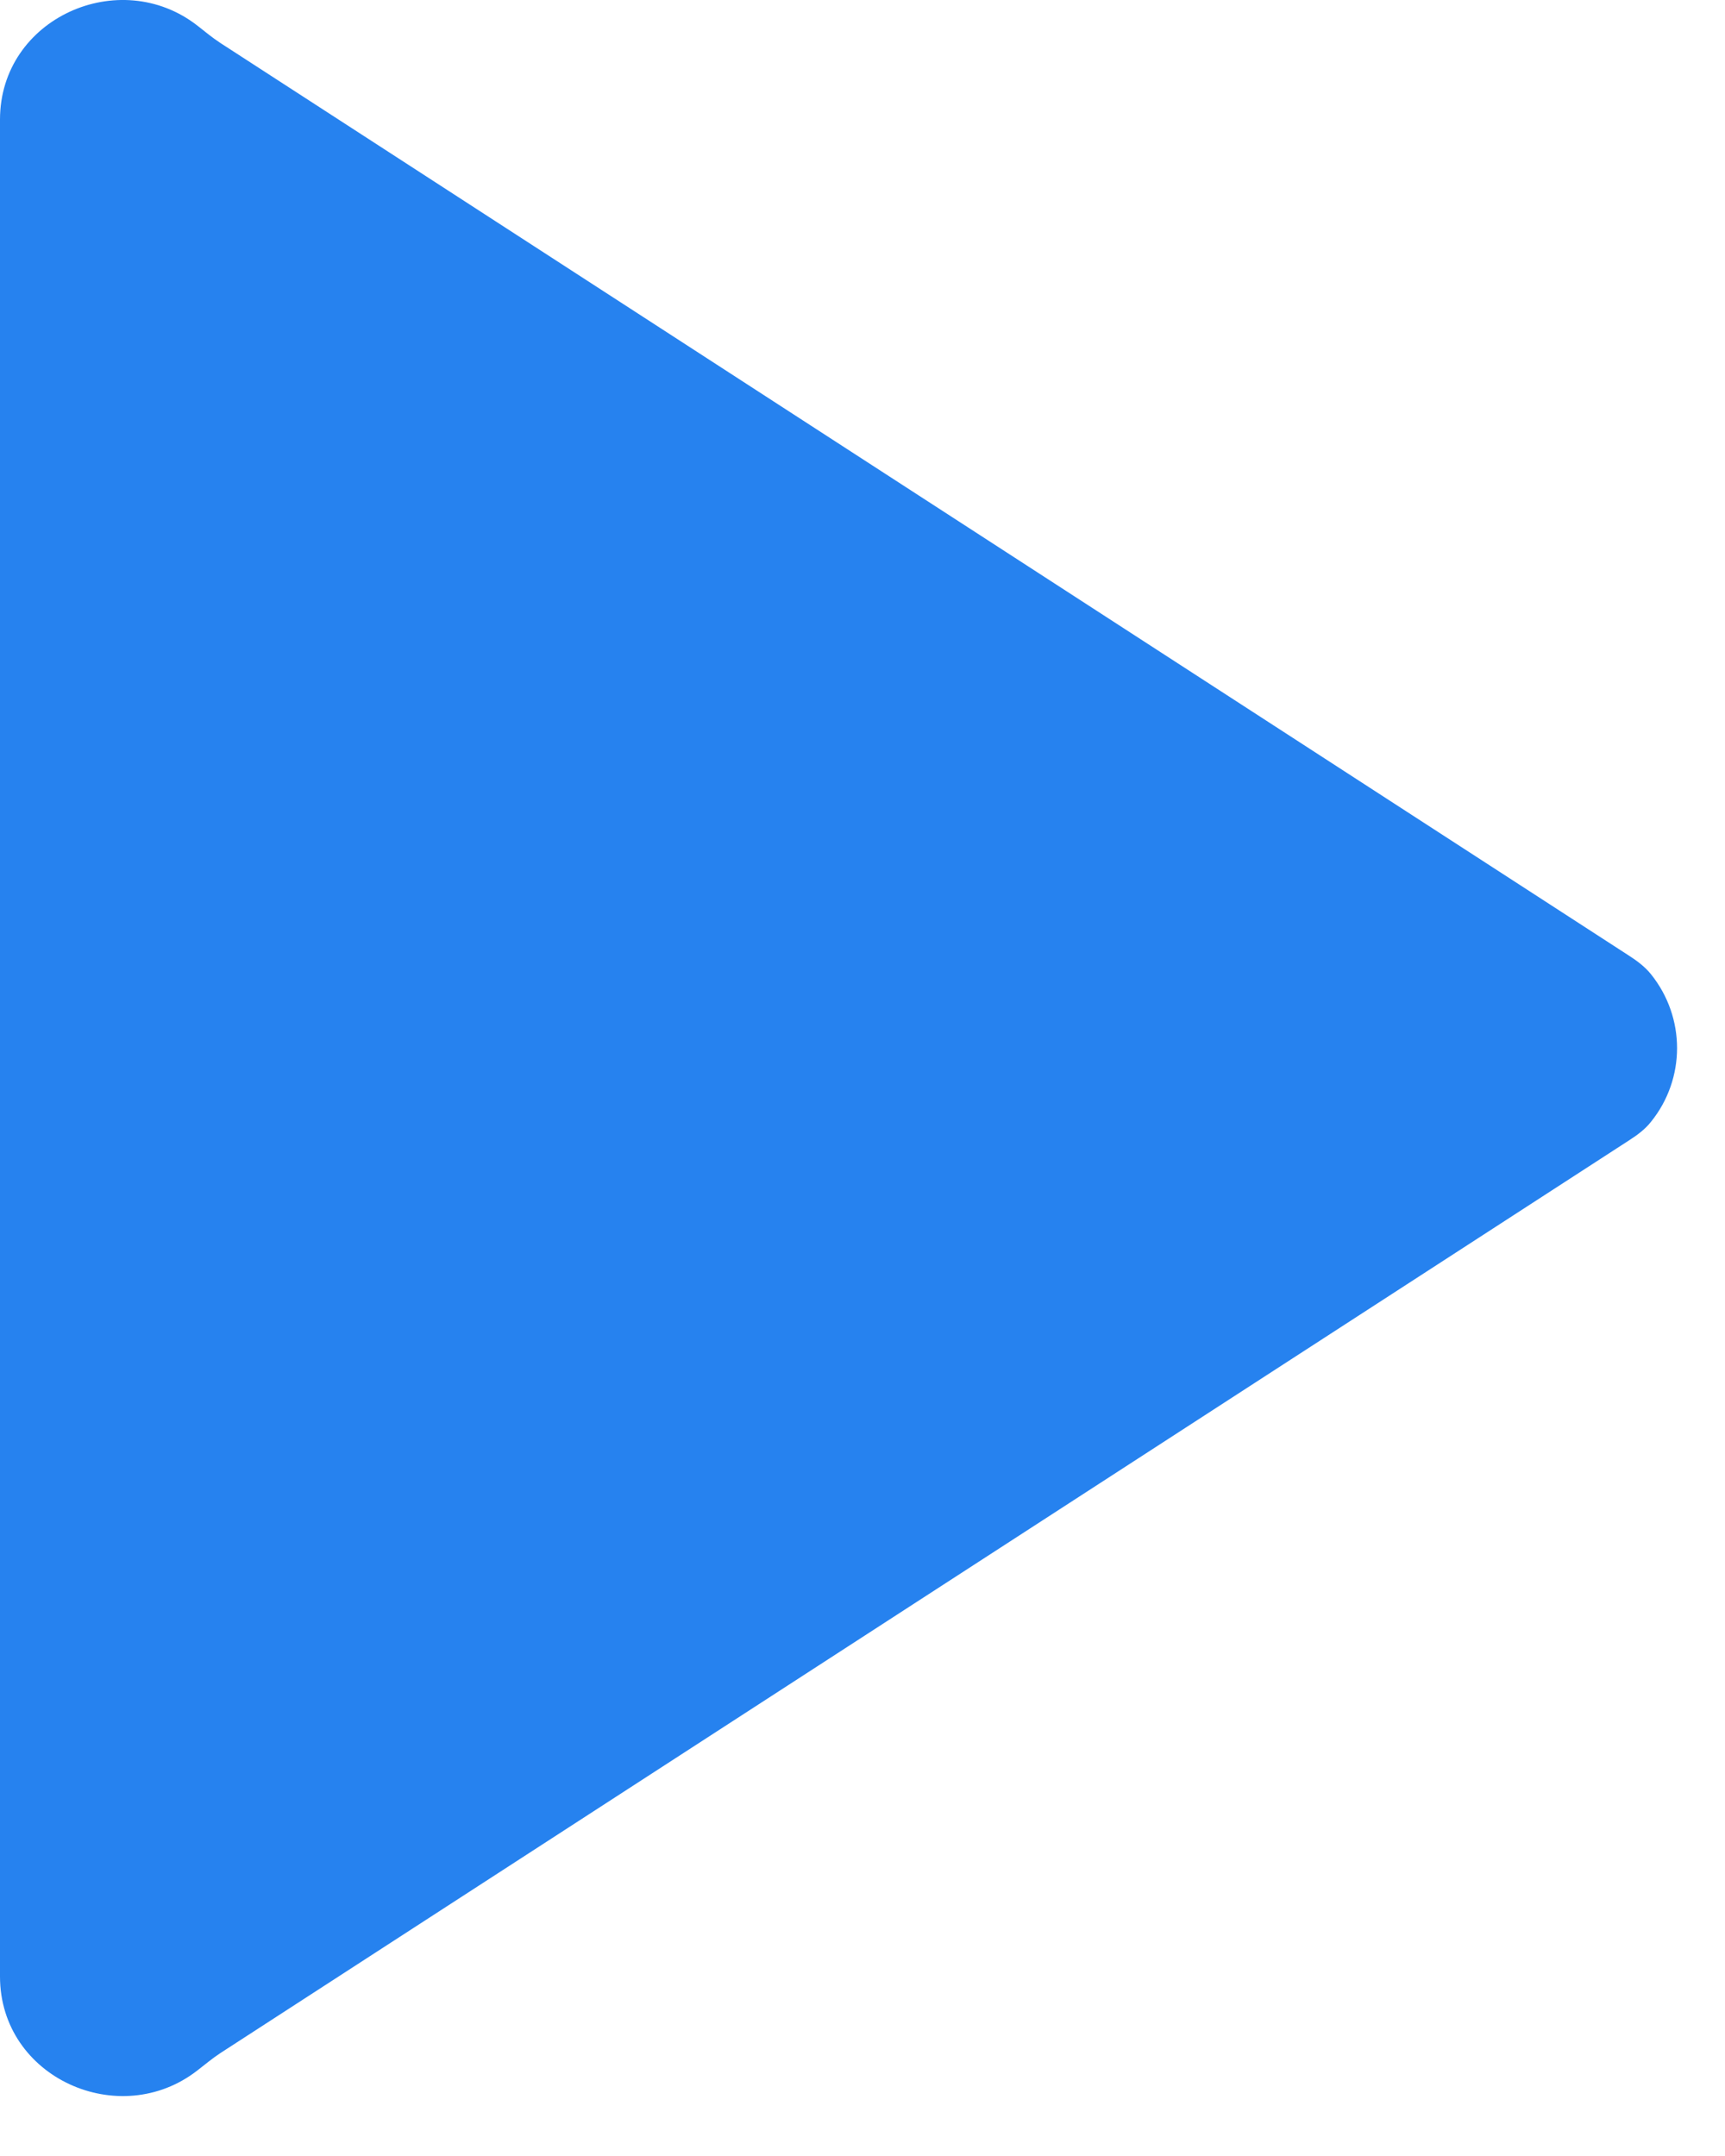
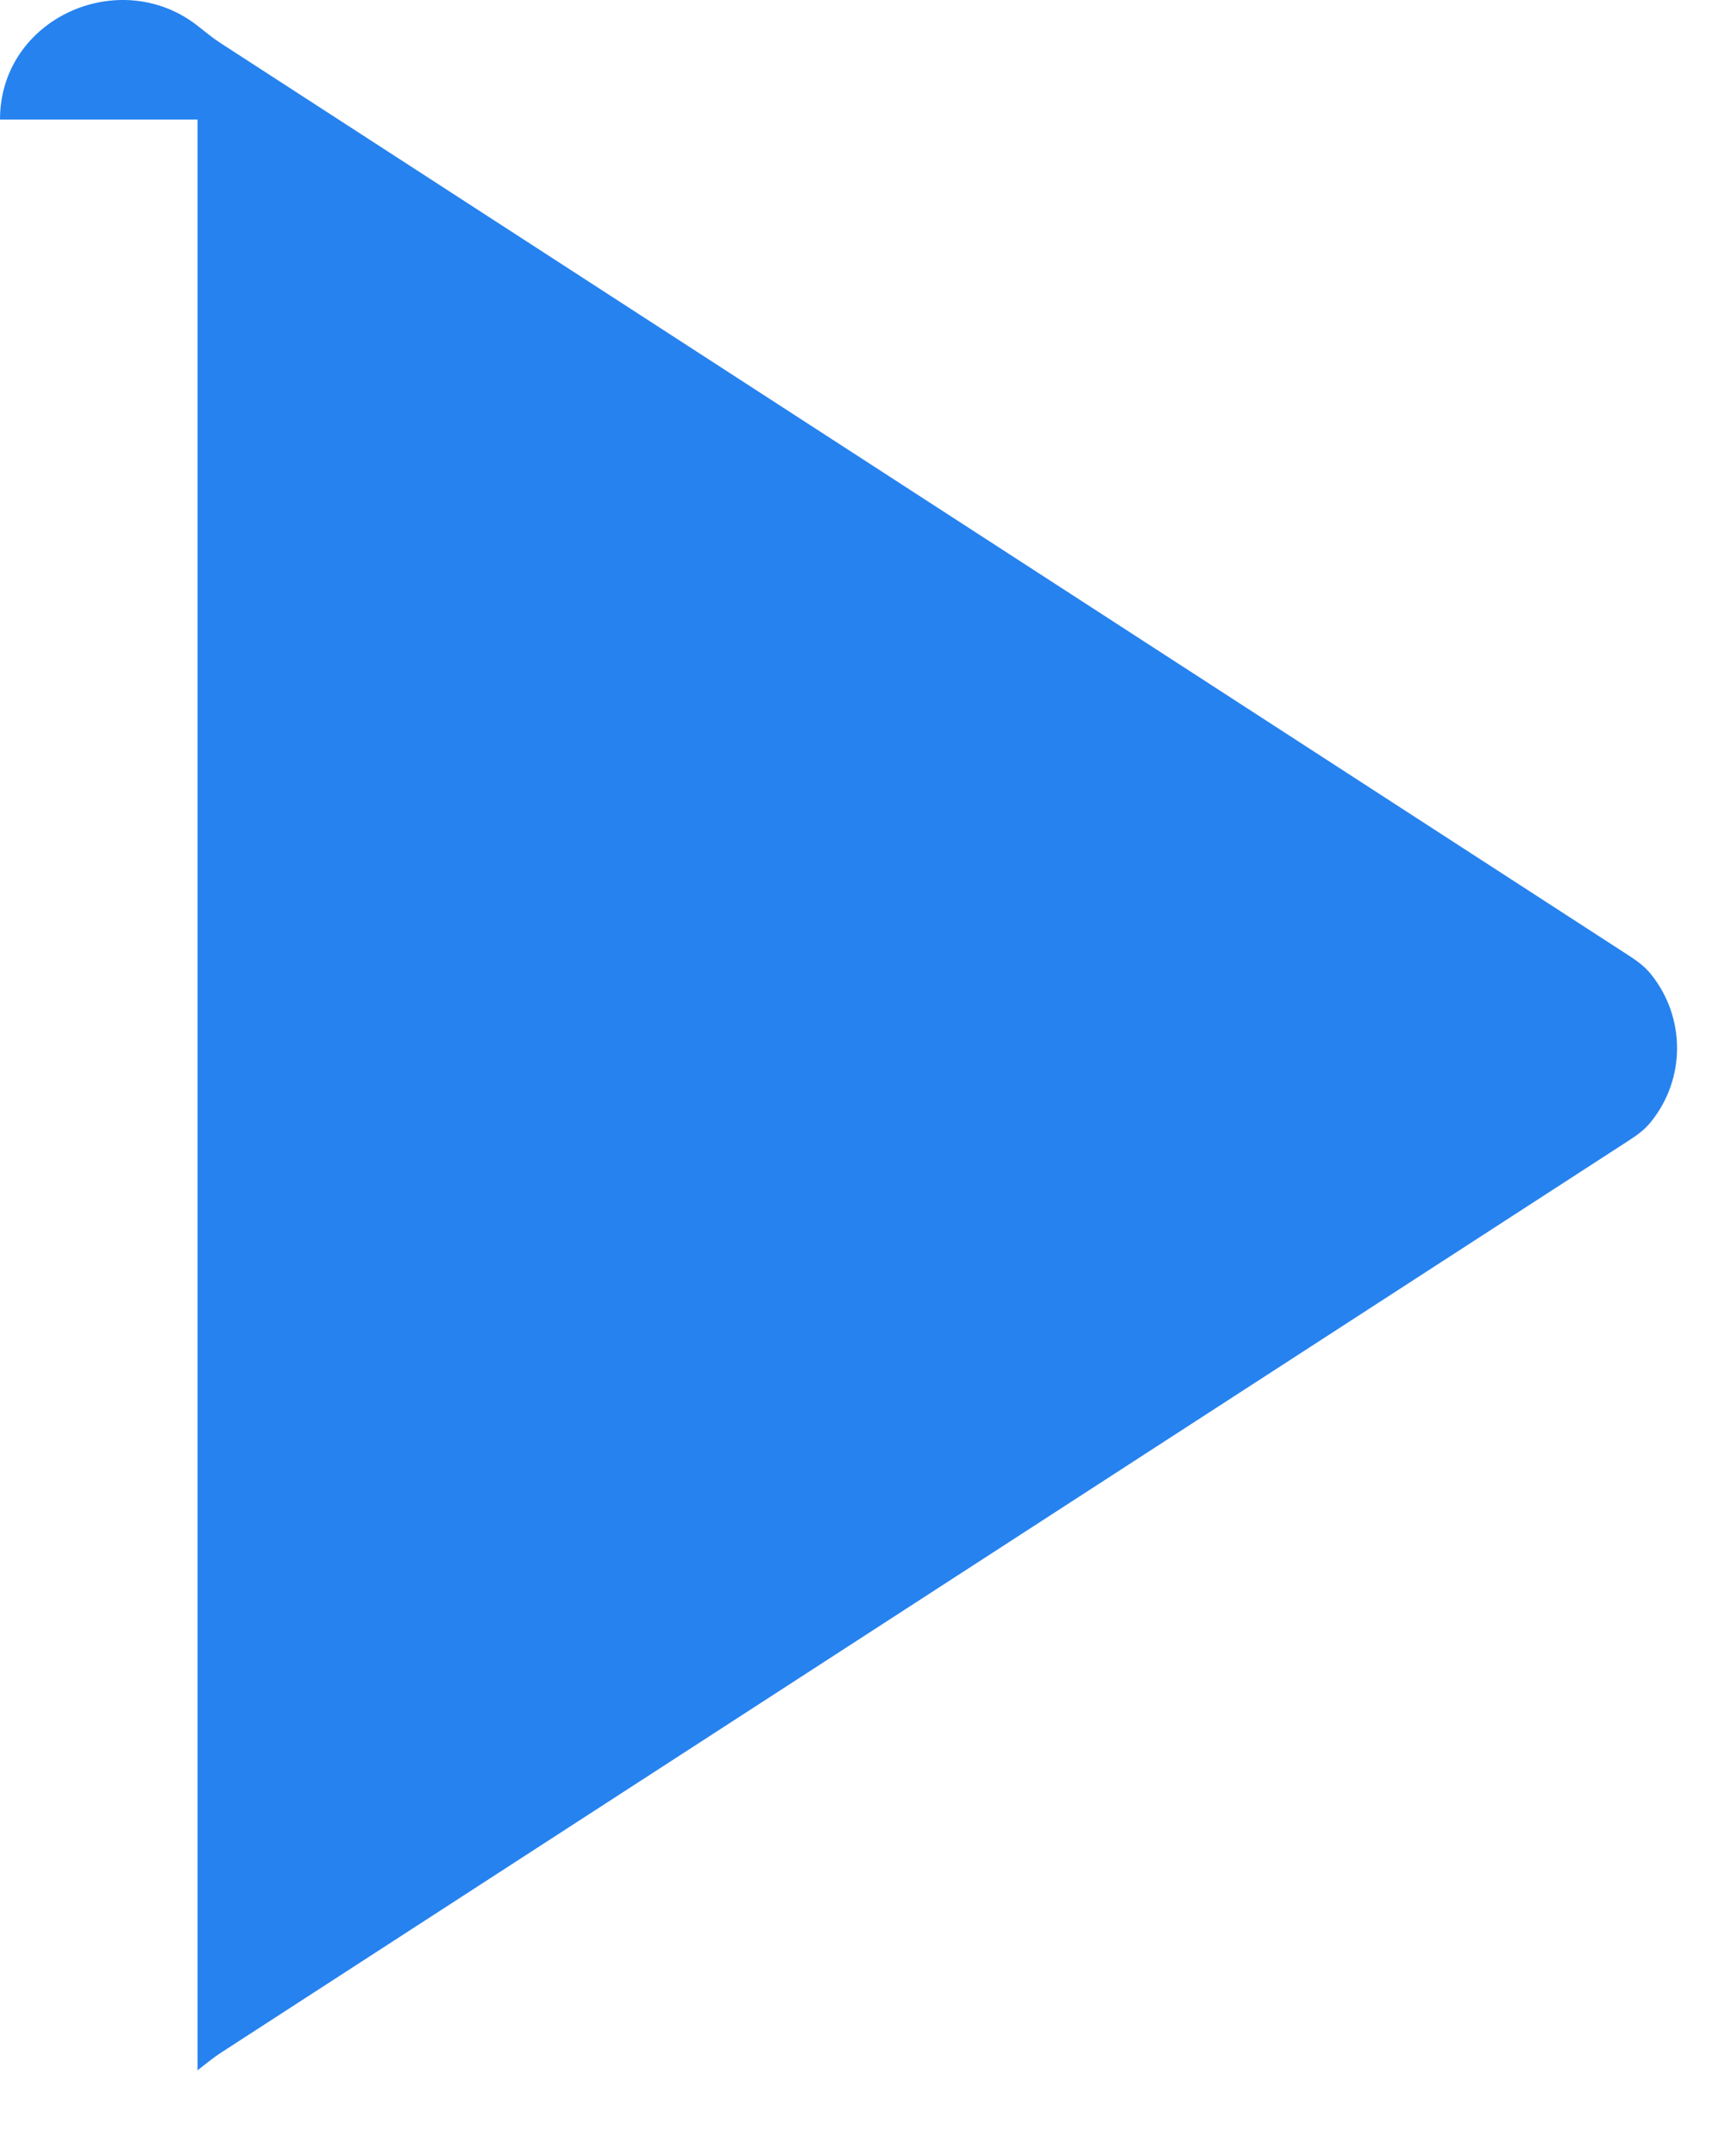
<svg xmlns="http://www.w3.org/2000/svg" width="12" height="15" viewBox="0 0 12 15" fill="none">
-   <path d="M0 0.832C0 0.126 0.833 -0.244 1.374 0.179C1.426 0.22 1.478 0.263 1.533 0.299L11.334 6.65C11.39 6.686 11.444 6.727 11.485 6.778C11.727 7.079 11.727 7.505 11.485 7.805C11.444 7.857 11.39 7.897 11.334 7.933L1.533 14.284C1.478 14.32 1.426 14.364 1.374 14.404C0.833 14.827 0 14.457 0 13.751V0.832Z" fill="#2682EF" />
+   <path d="M0 0.832C0 0.126 0.833 -0.244 1.374 0.179C1.426 0.22 1.478 0.263 1.533 0.299L11.334 6.65C11.39 6.686 11.444 6.727 11.485 6.778C11.727 7.079 11.727 7.505 11.485 7.805C11.444 7.857 11.39 7.897 11.334 7.933L1.533 14.284C1.478 14.32 1.426 14.364 1.374 14.404V0.832Z" fill="#2682EF" />
</svg>